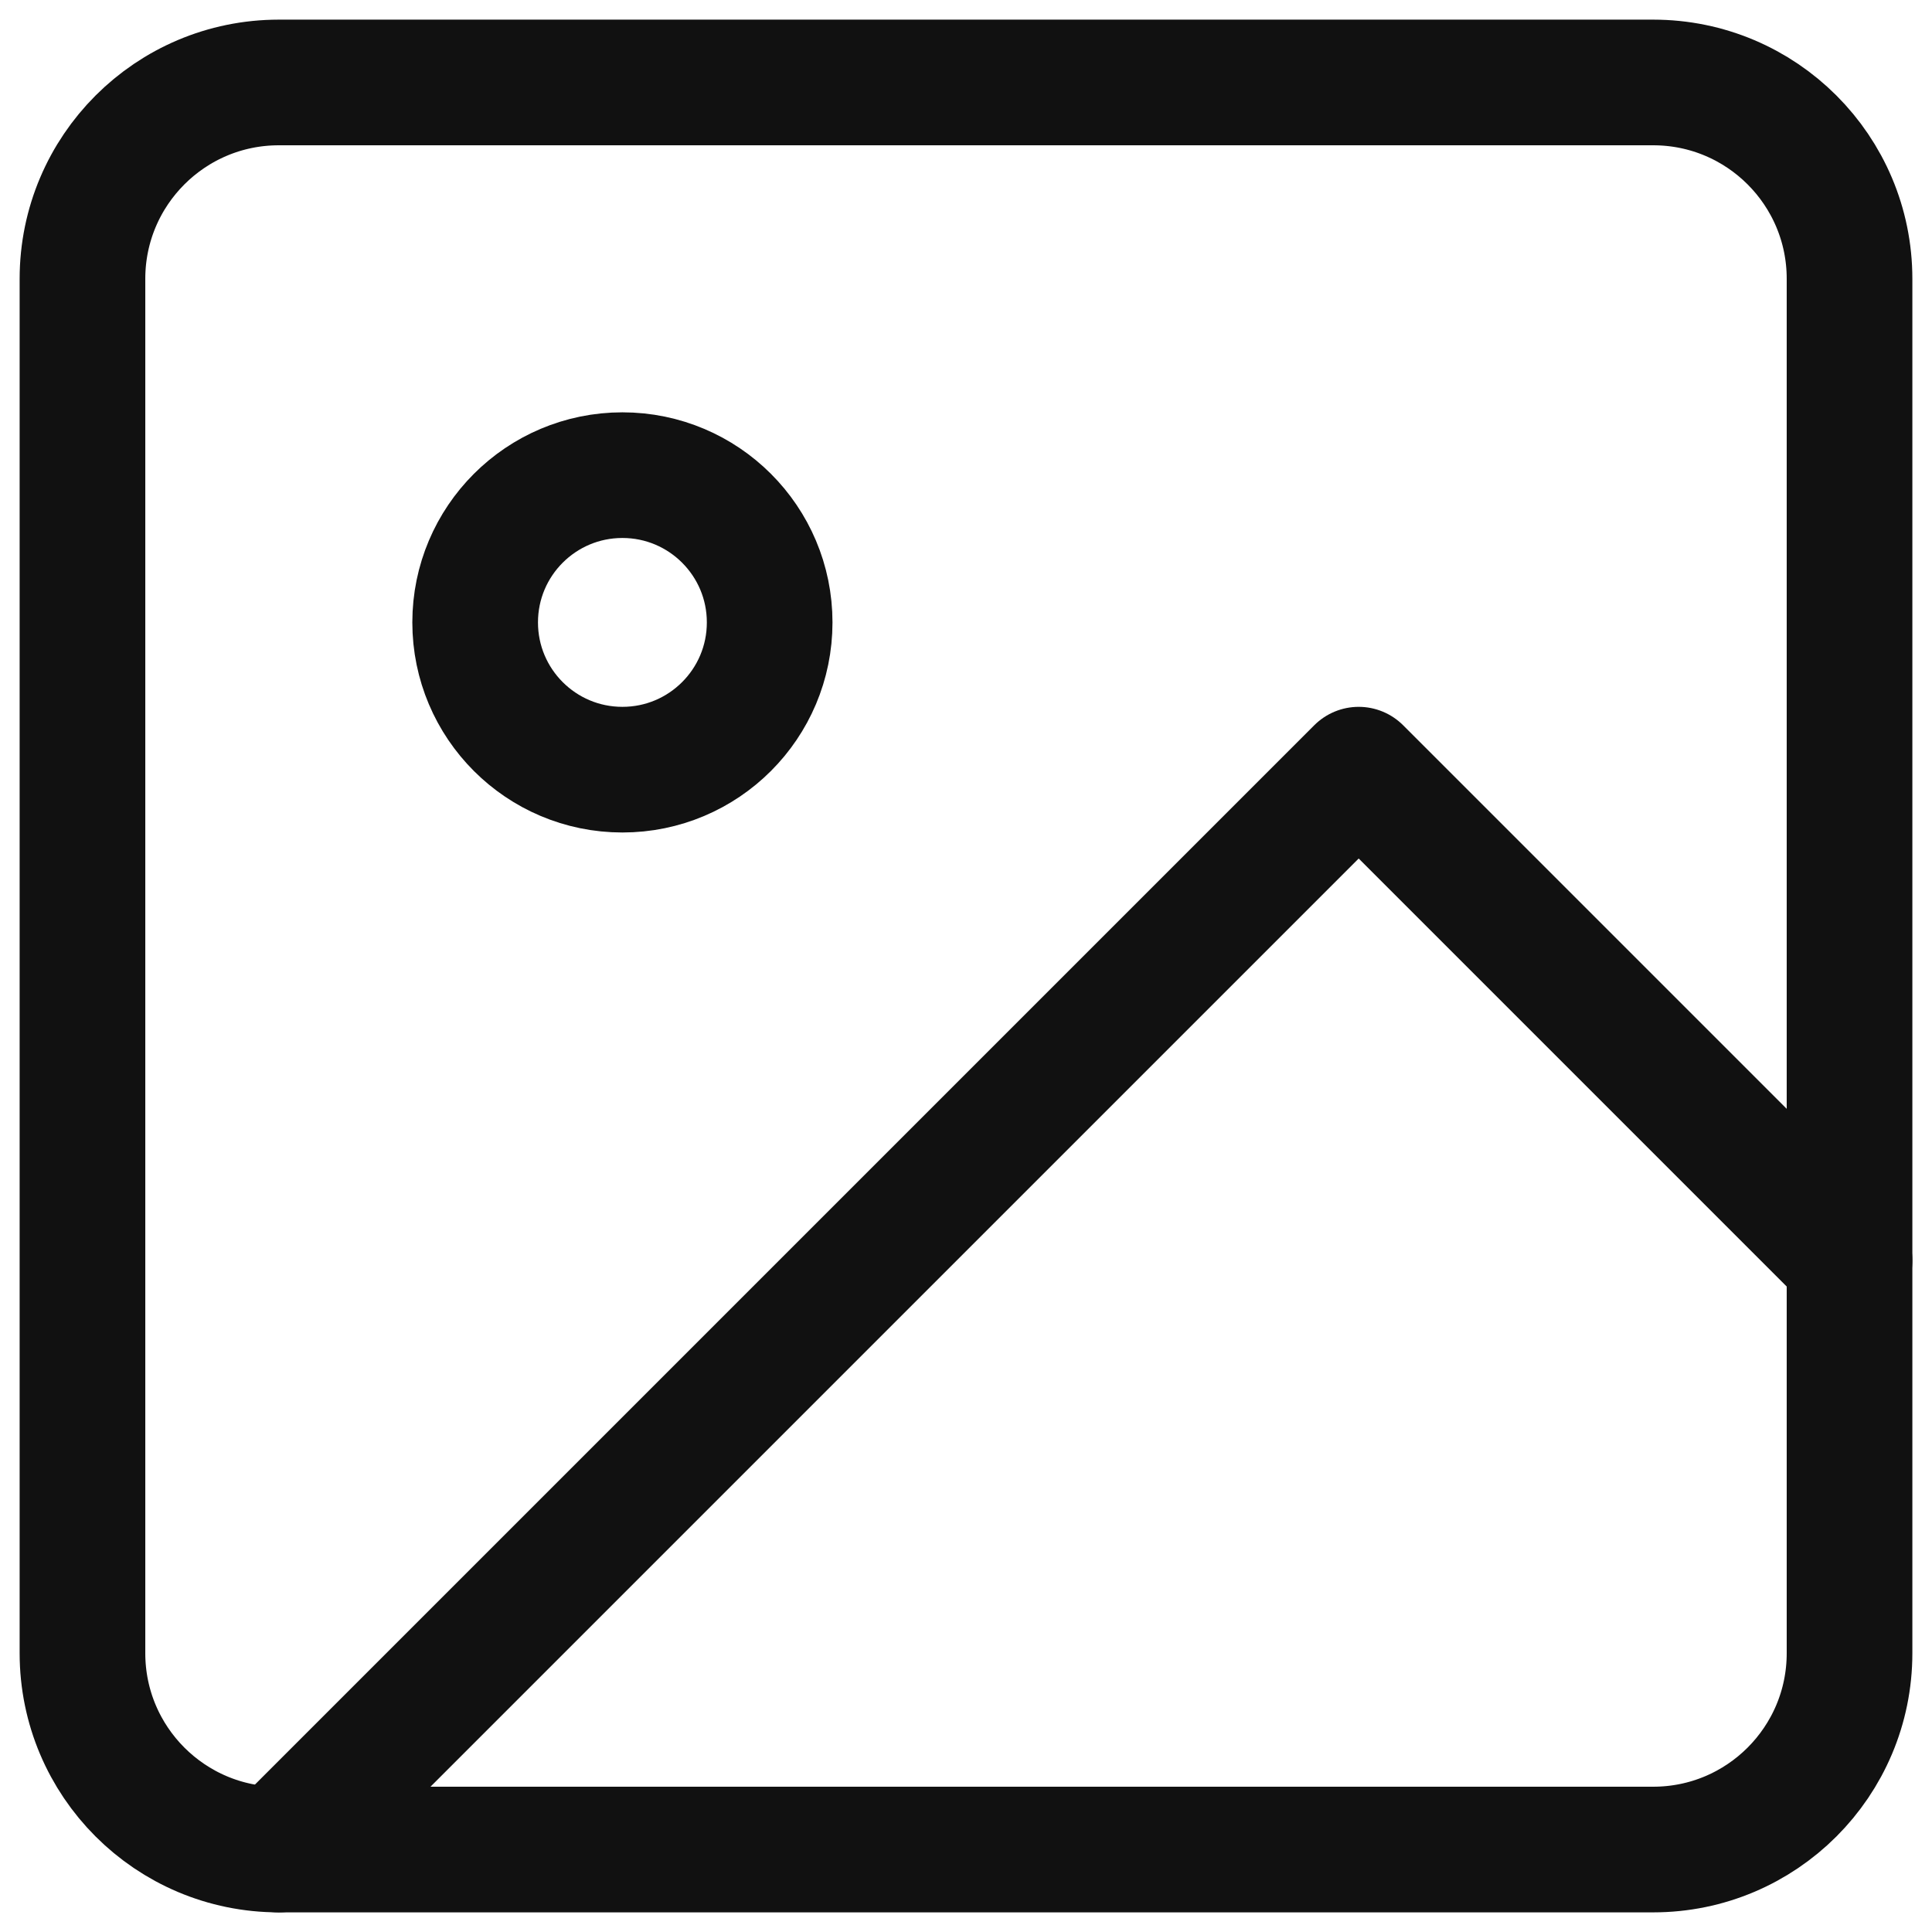
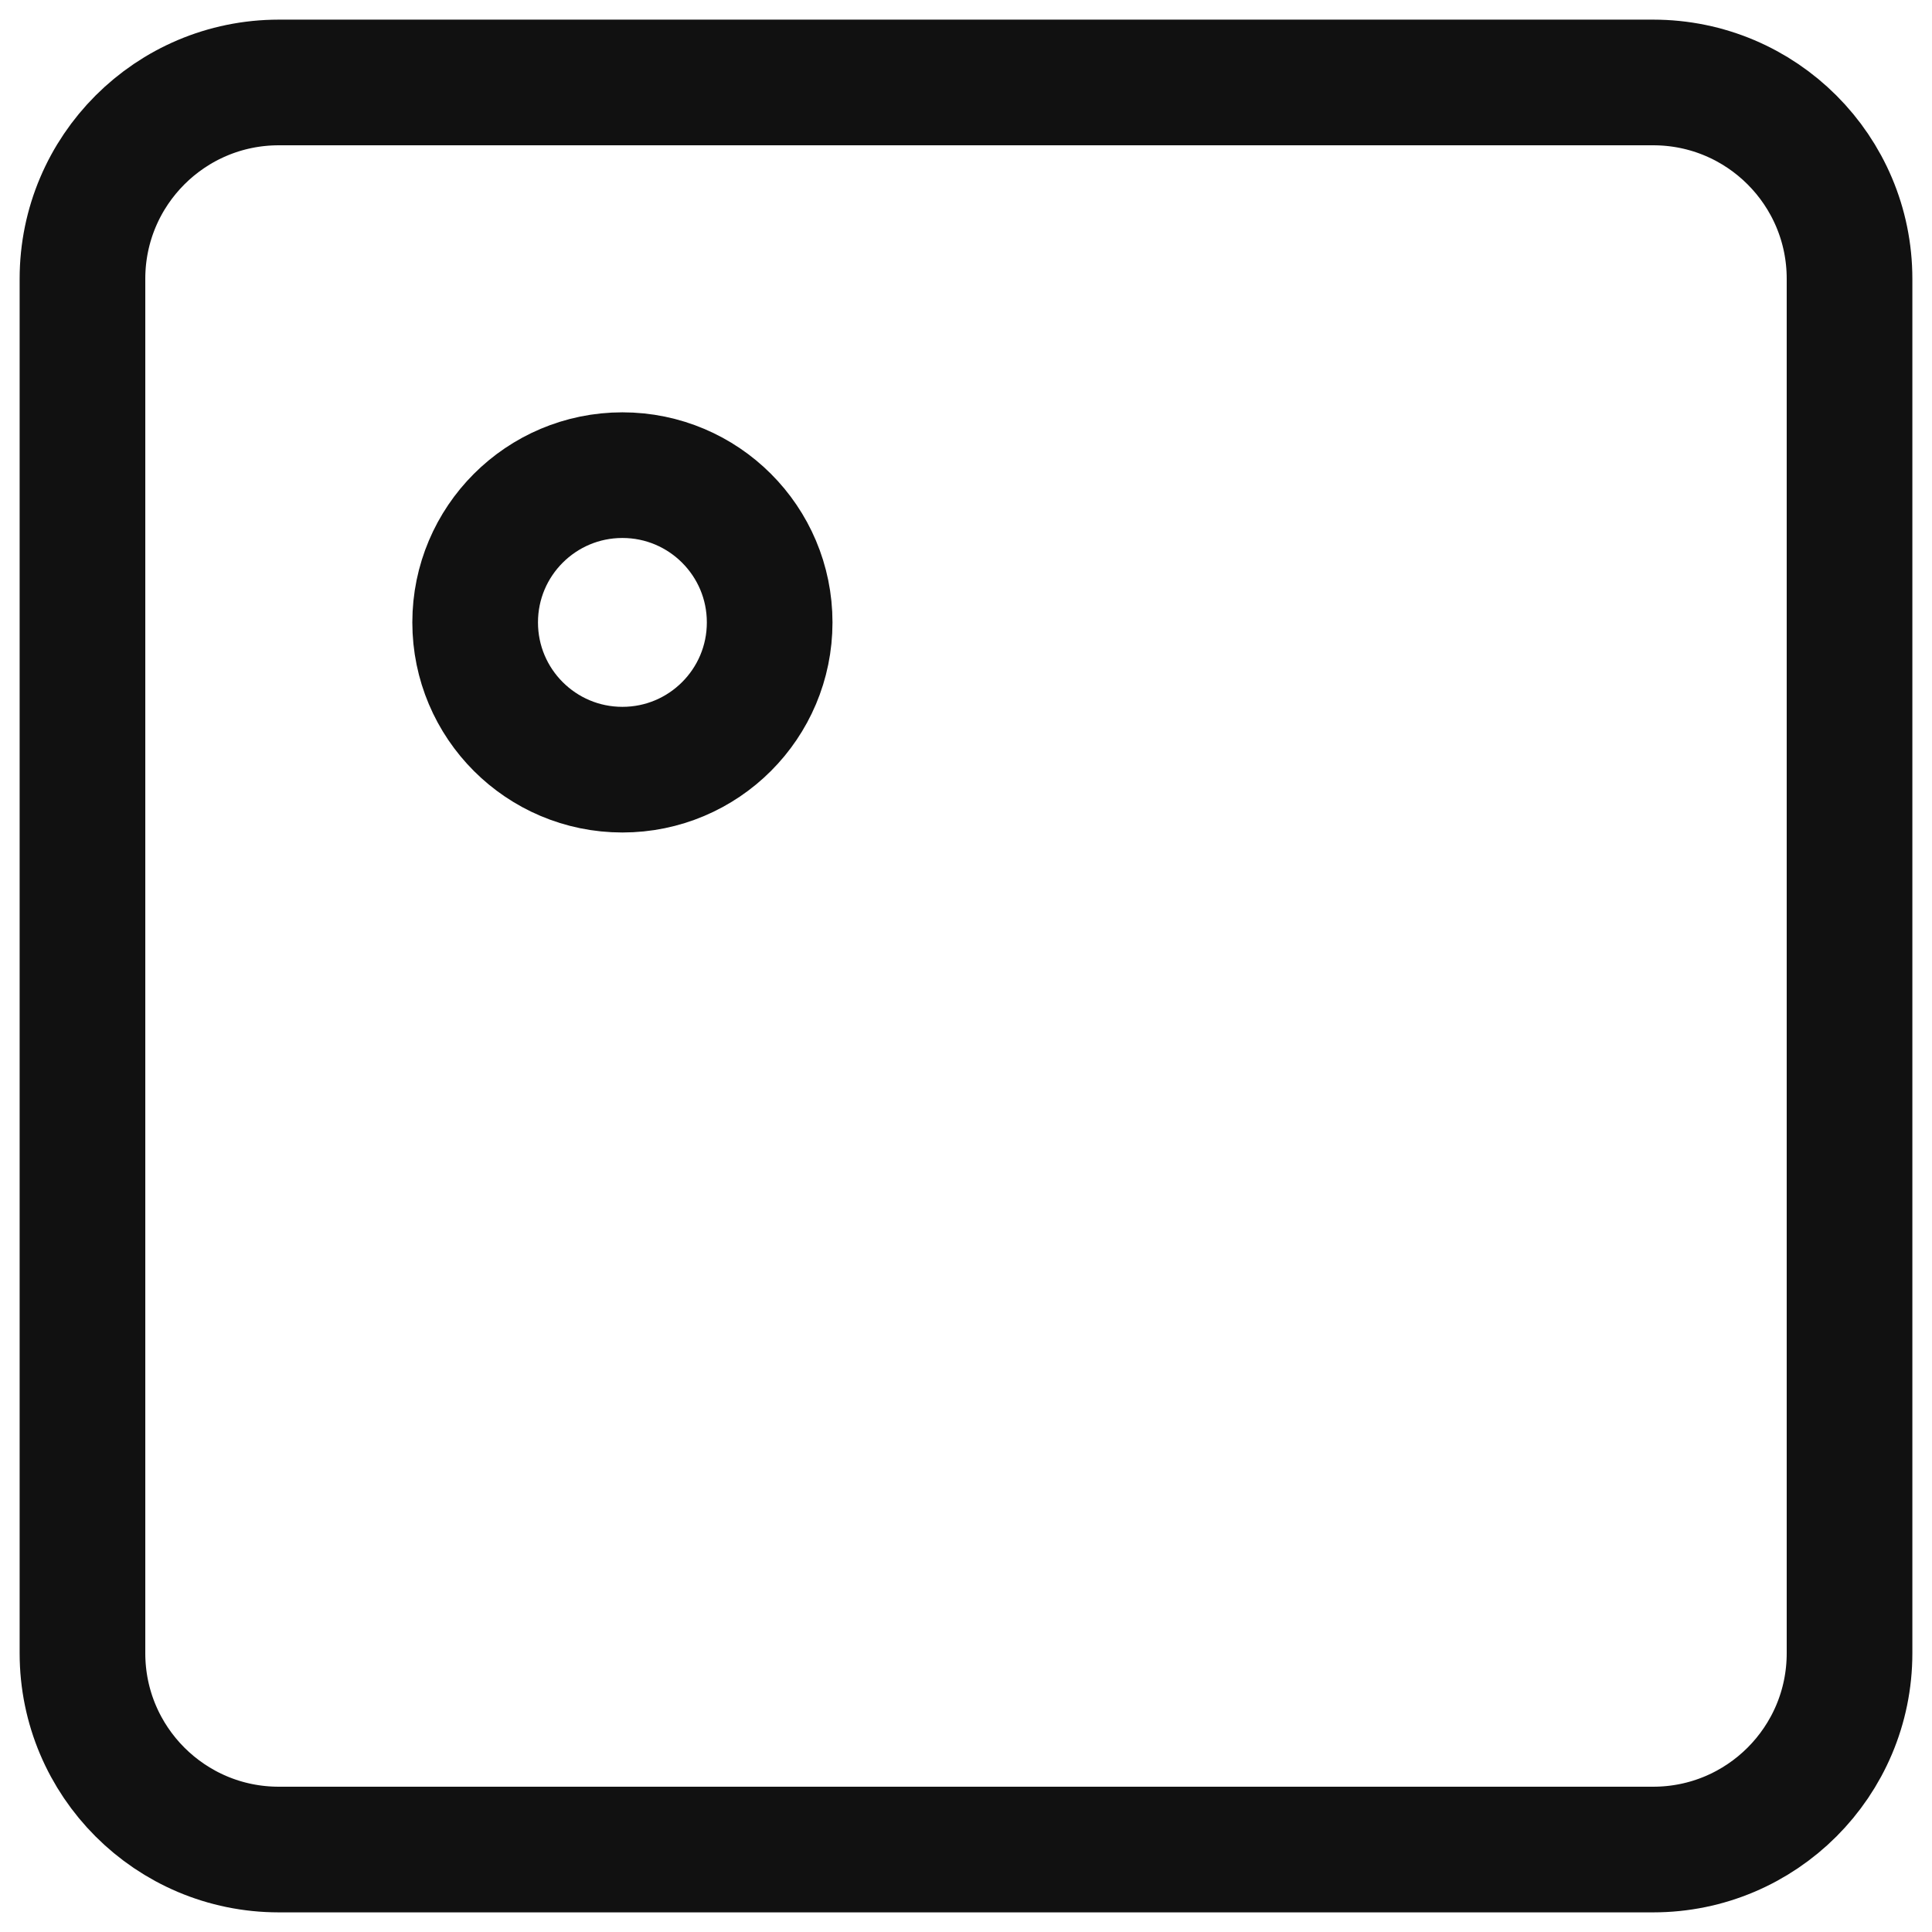
<svg xmlns="http://www.w3.org/2000/svg" width="82" height="82" viewBox="0 0 82 82" fill="none">
  <g id="shape">
    <path id="Vector" d="M70.167 3.5H11.833C7.231 3.5 3.5 7.231 3.5 11.833V70.167C3.5 74.769 7.231 78.5 11.833 78.5H70.167C74.769 78.5 78.5 74.769 78.5 70.167V11.833C78.5 7.231 74.769 3.5 70.167 3.5Z" stroke="#111111" stroke-width="5.333" stroke-linecap="round" stroke-linejoin="round" />
    <path id="Vector_2" d="M26.417 32.667C29.869 32.667 32.667 29.869 32.667 26.417C32.667 22.965 29.869 20.167 26.417 20.167C22.965 20.167 20.167 22.965 20.167 26.417C20.167 29.869 22.965 32.667 26.417 32.667Z" stroke="#111111" stroke-width="5.333" stroke-linecap="round" stroke-linejoin="round" />
-     <path id="Vector_3" d="M78.5 53.5L57.667 32.667L11.833 78.5" stroke="#111111" stroke-width="5.333" stroke-linecap="round" stroke-linejoin="round" />
  </g>
</svg>